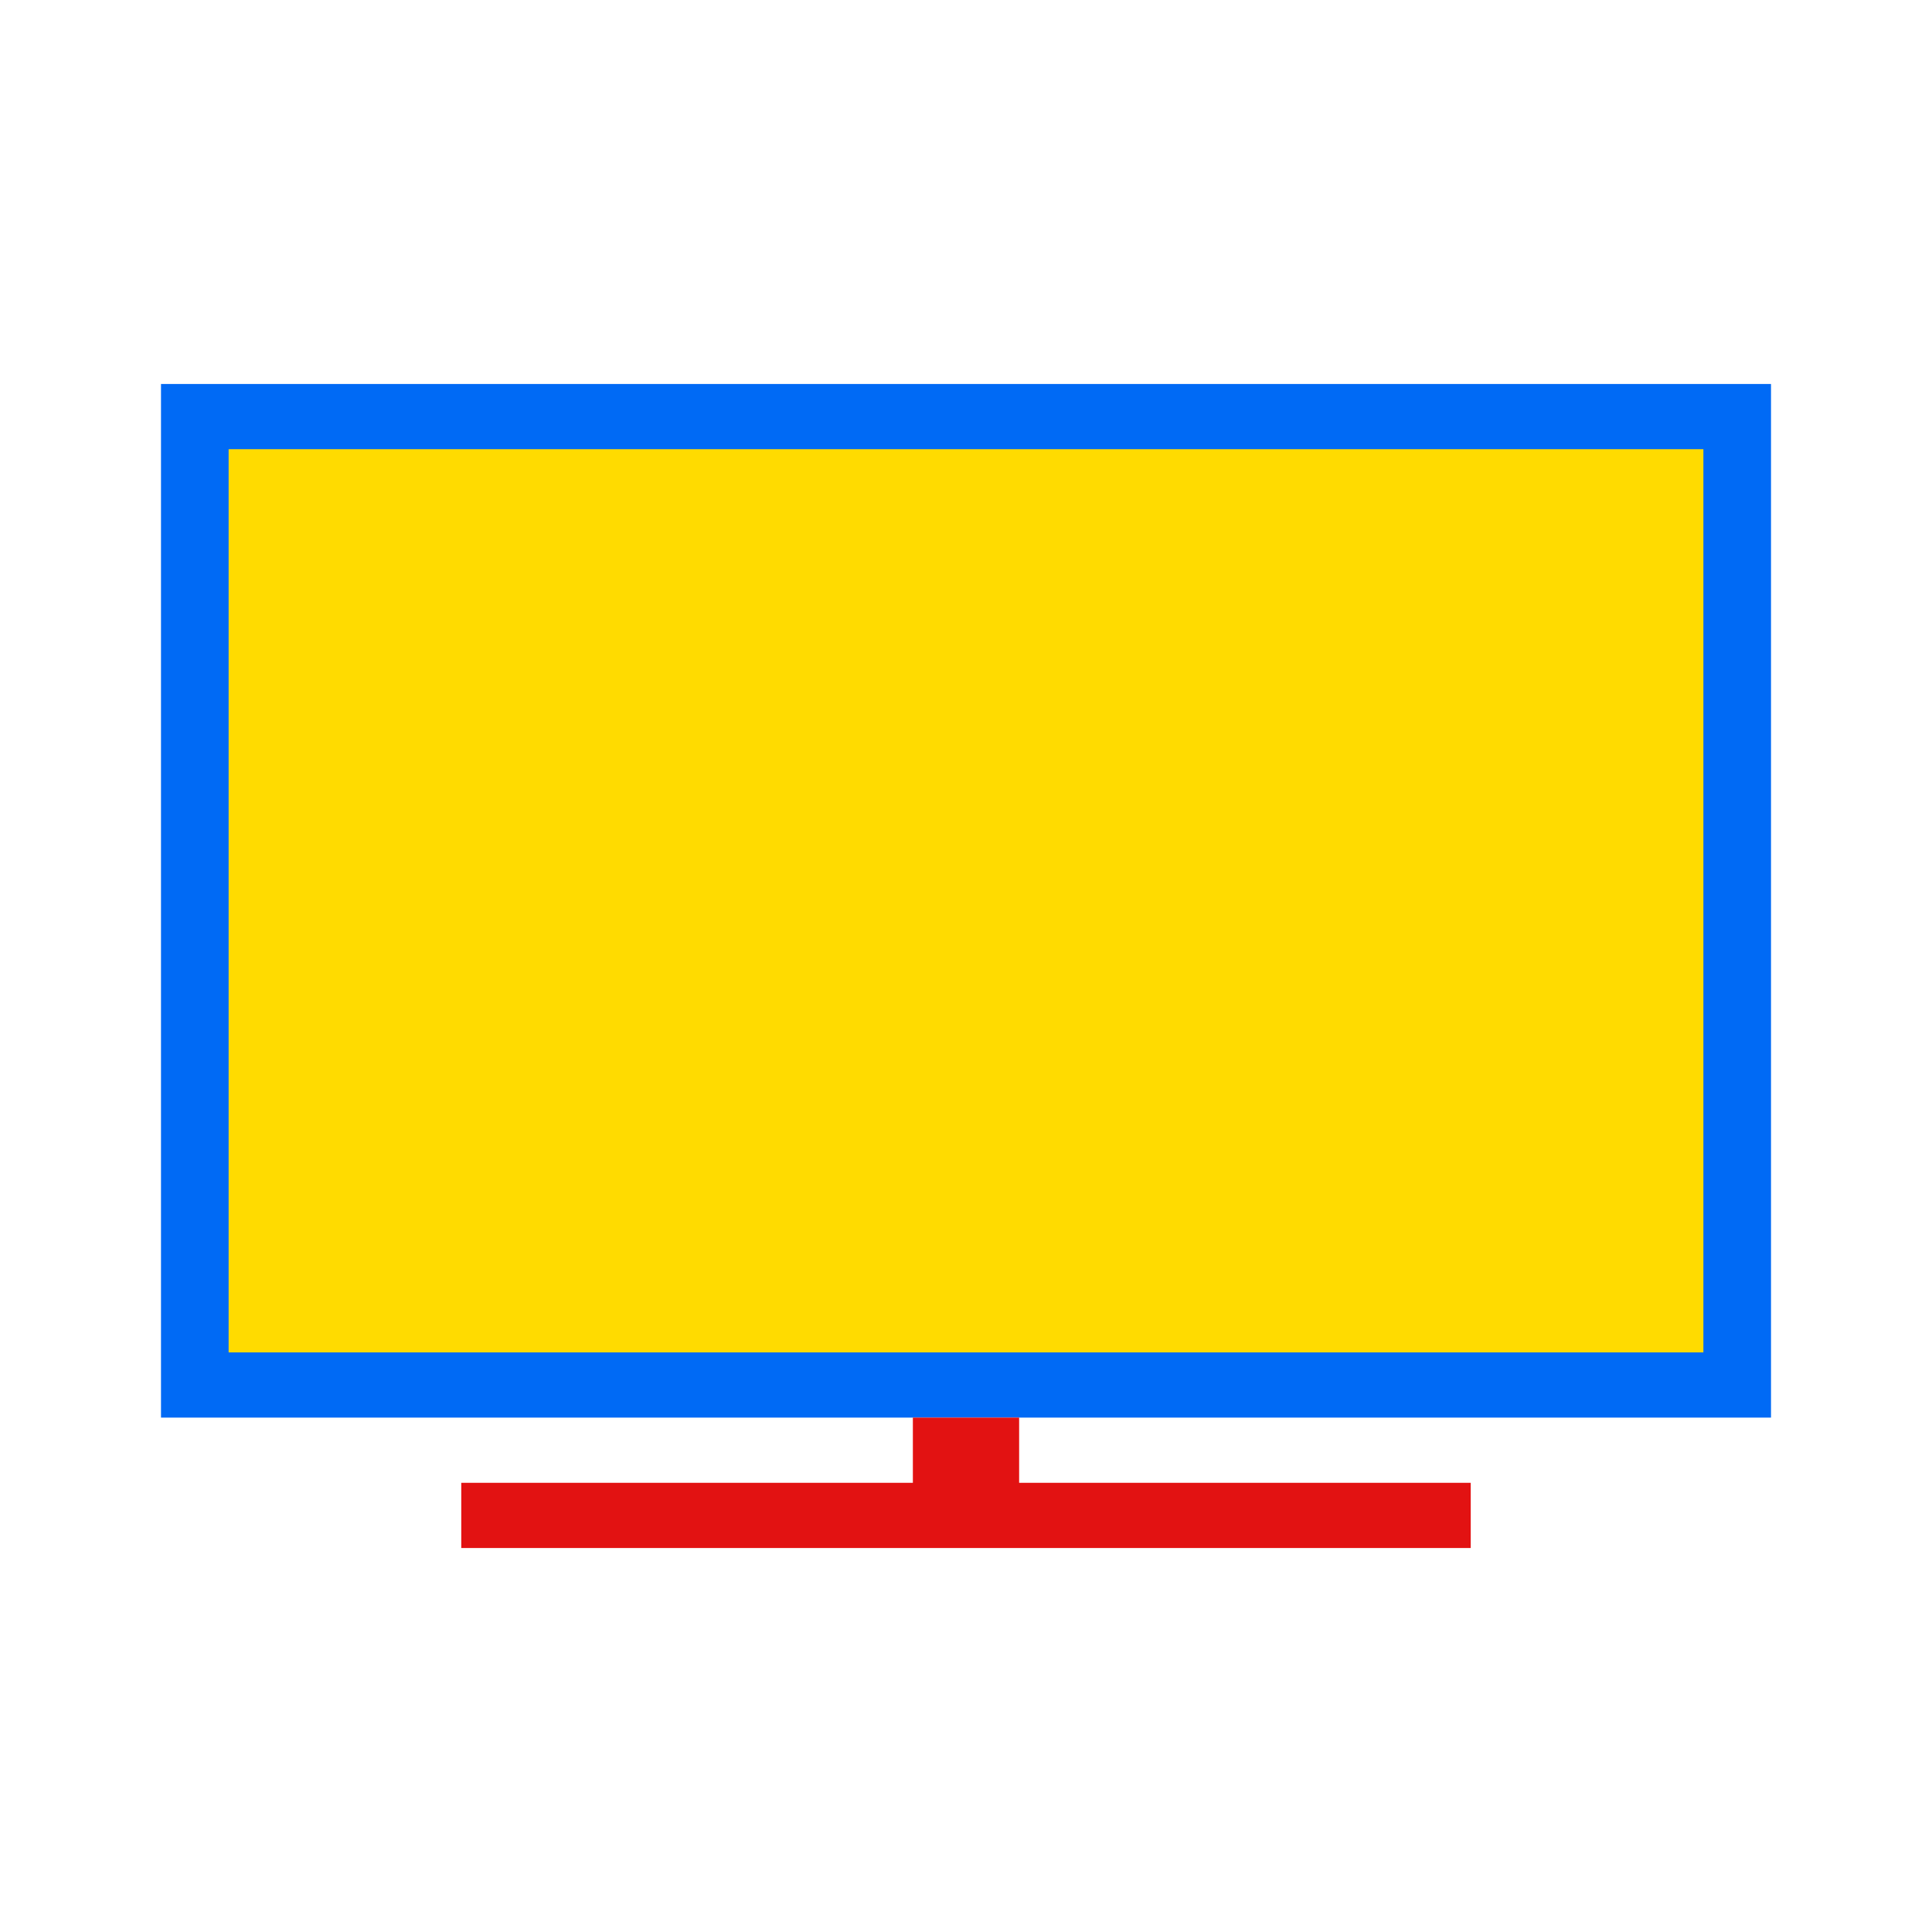
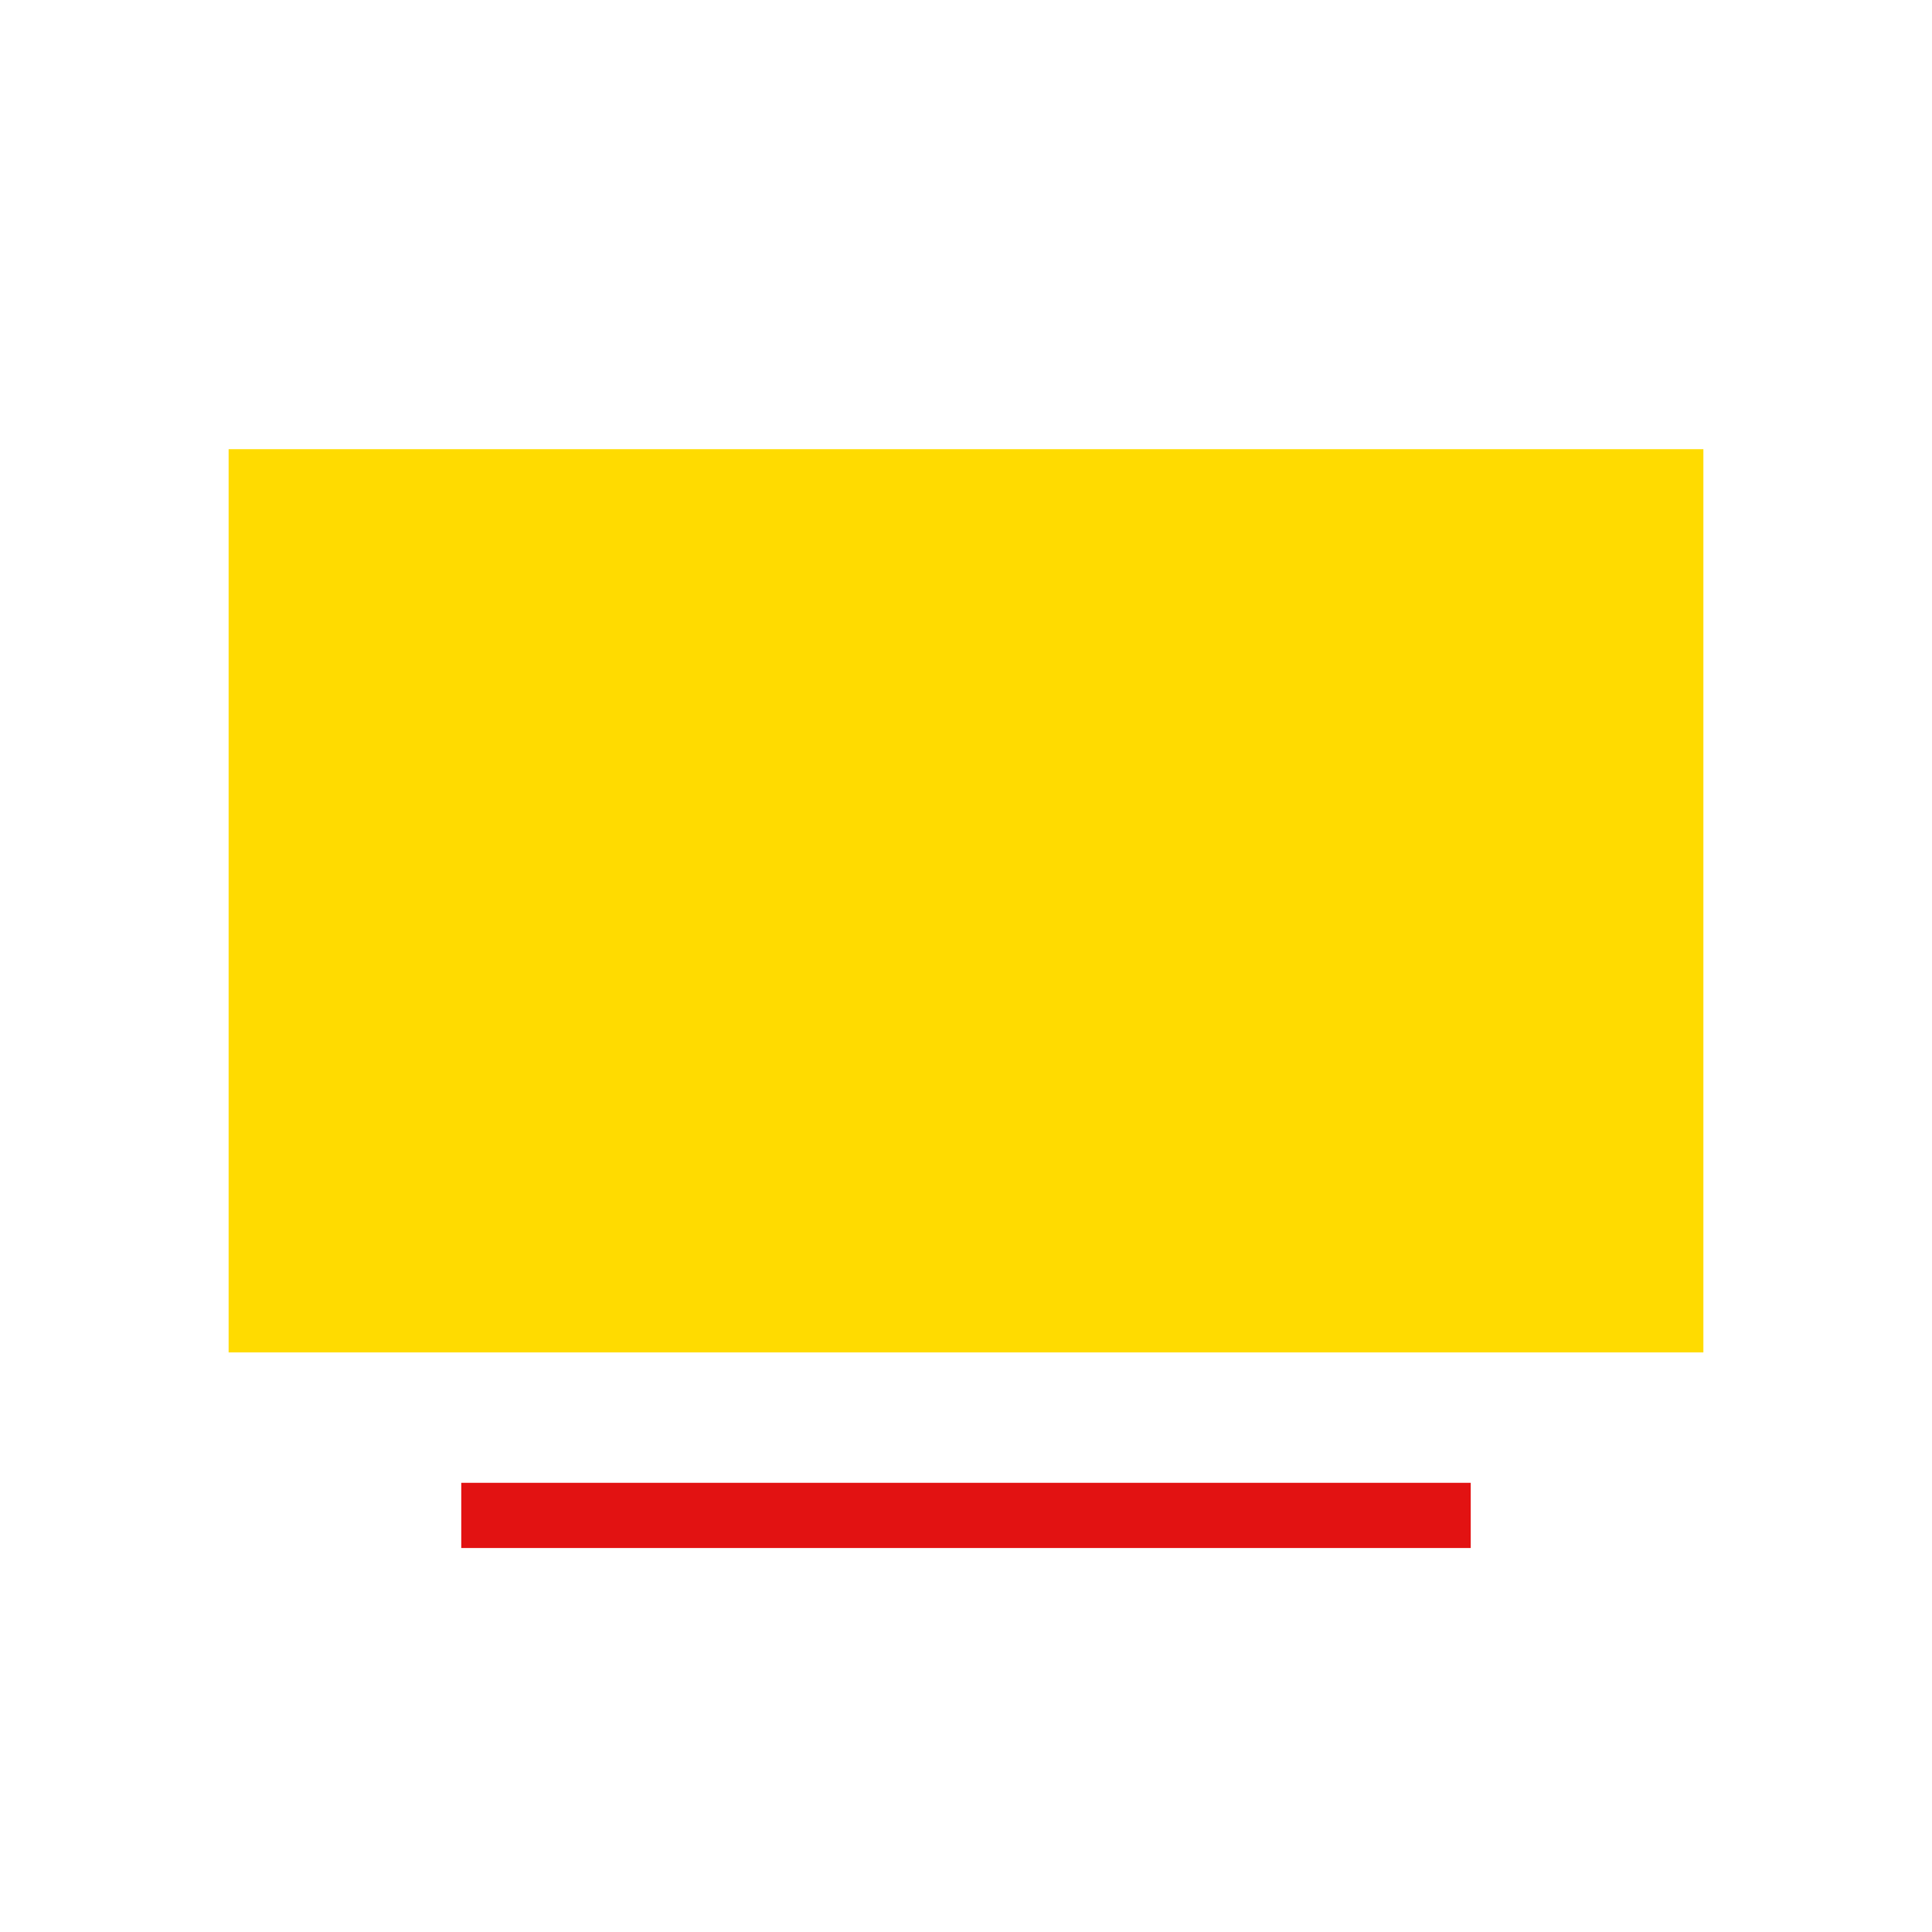
<svg xmlns="http://www.w3.org/2000/svg" width="24" height="24" viewBox="0 0 24 24" fill="none">
-   <path d="M2 17.61H22V4.77H2V17.61Z" fill="#006AF5" />
-   <path d="M12.66 18.42V17.61H11.34V18.42H5.73V19.23H18.27V18.42H12.66Z" fill="#E21212" />
+   <path d="M12.66 18.42H11.34V18.42H5.73V19.23H18.27V18.42H12.66Z" fill="#E21212" />
  <path d="M2.84 16.8H21.16V5.58H2.84V16.8Z" fill="#FFDB00" />
</svg>